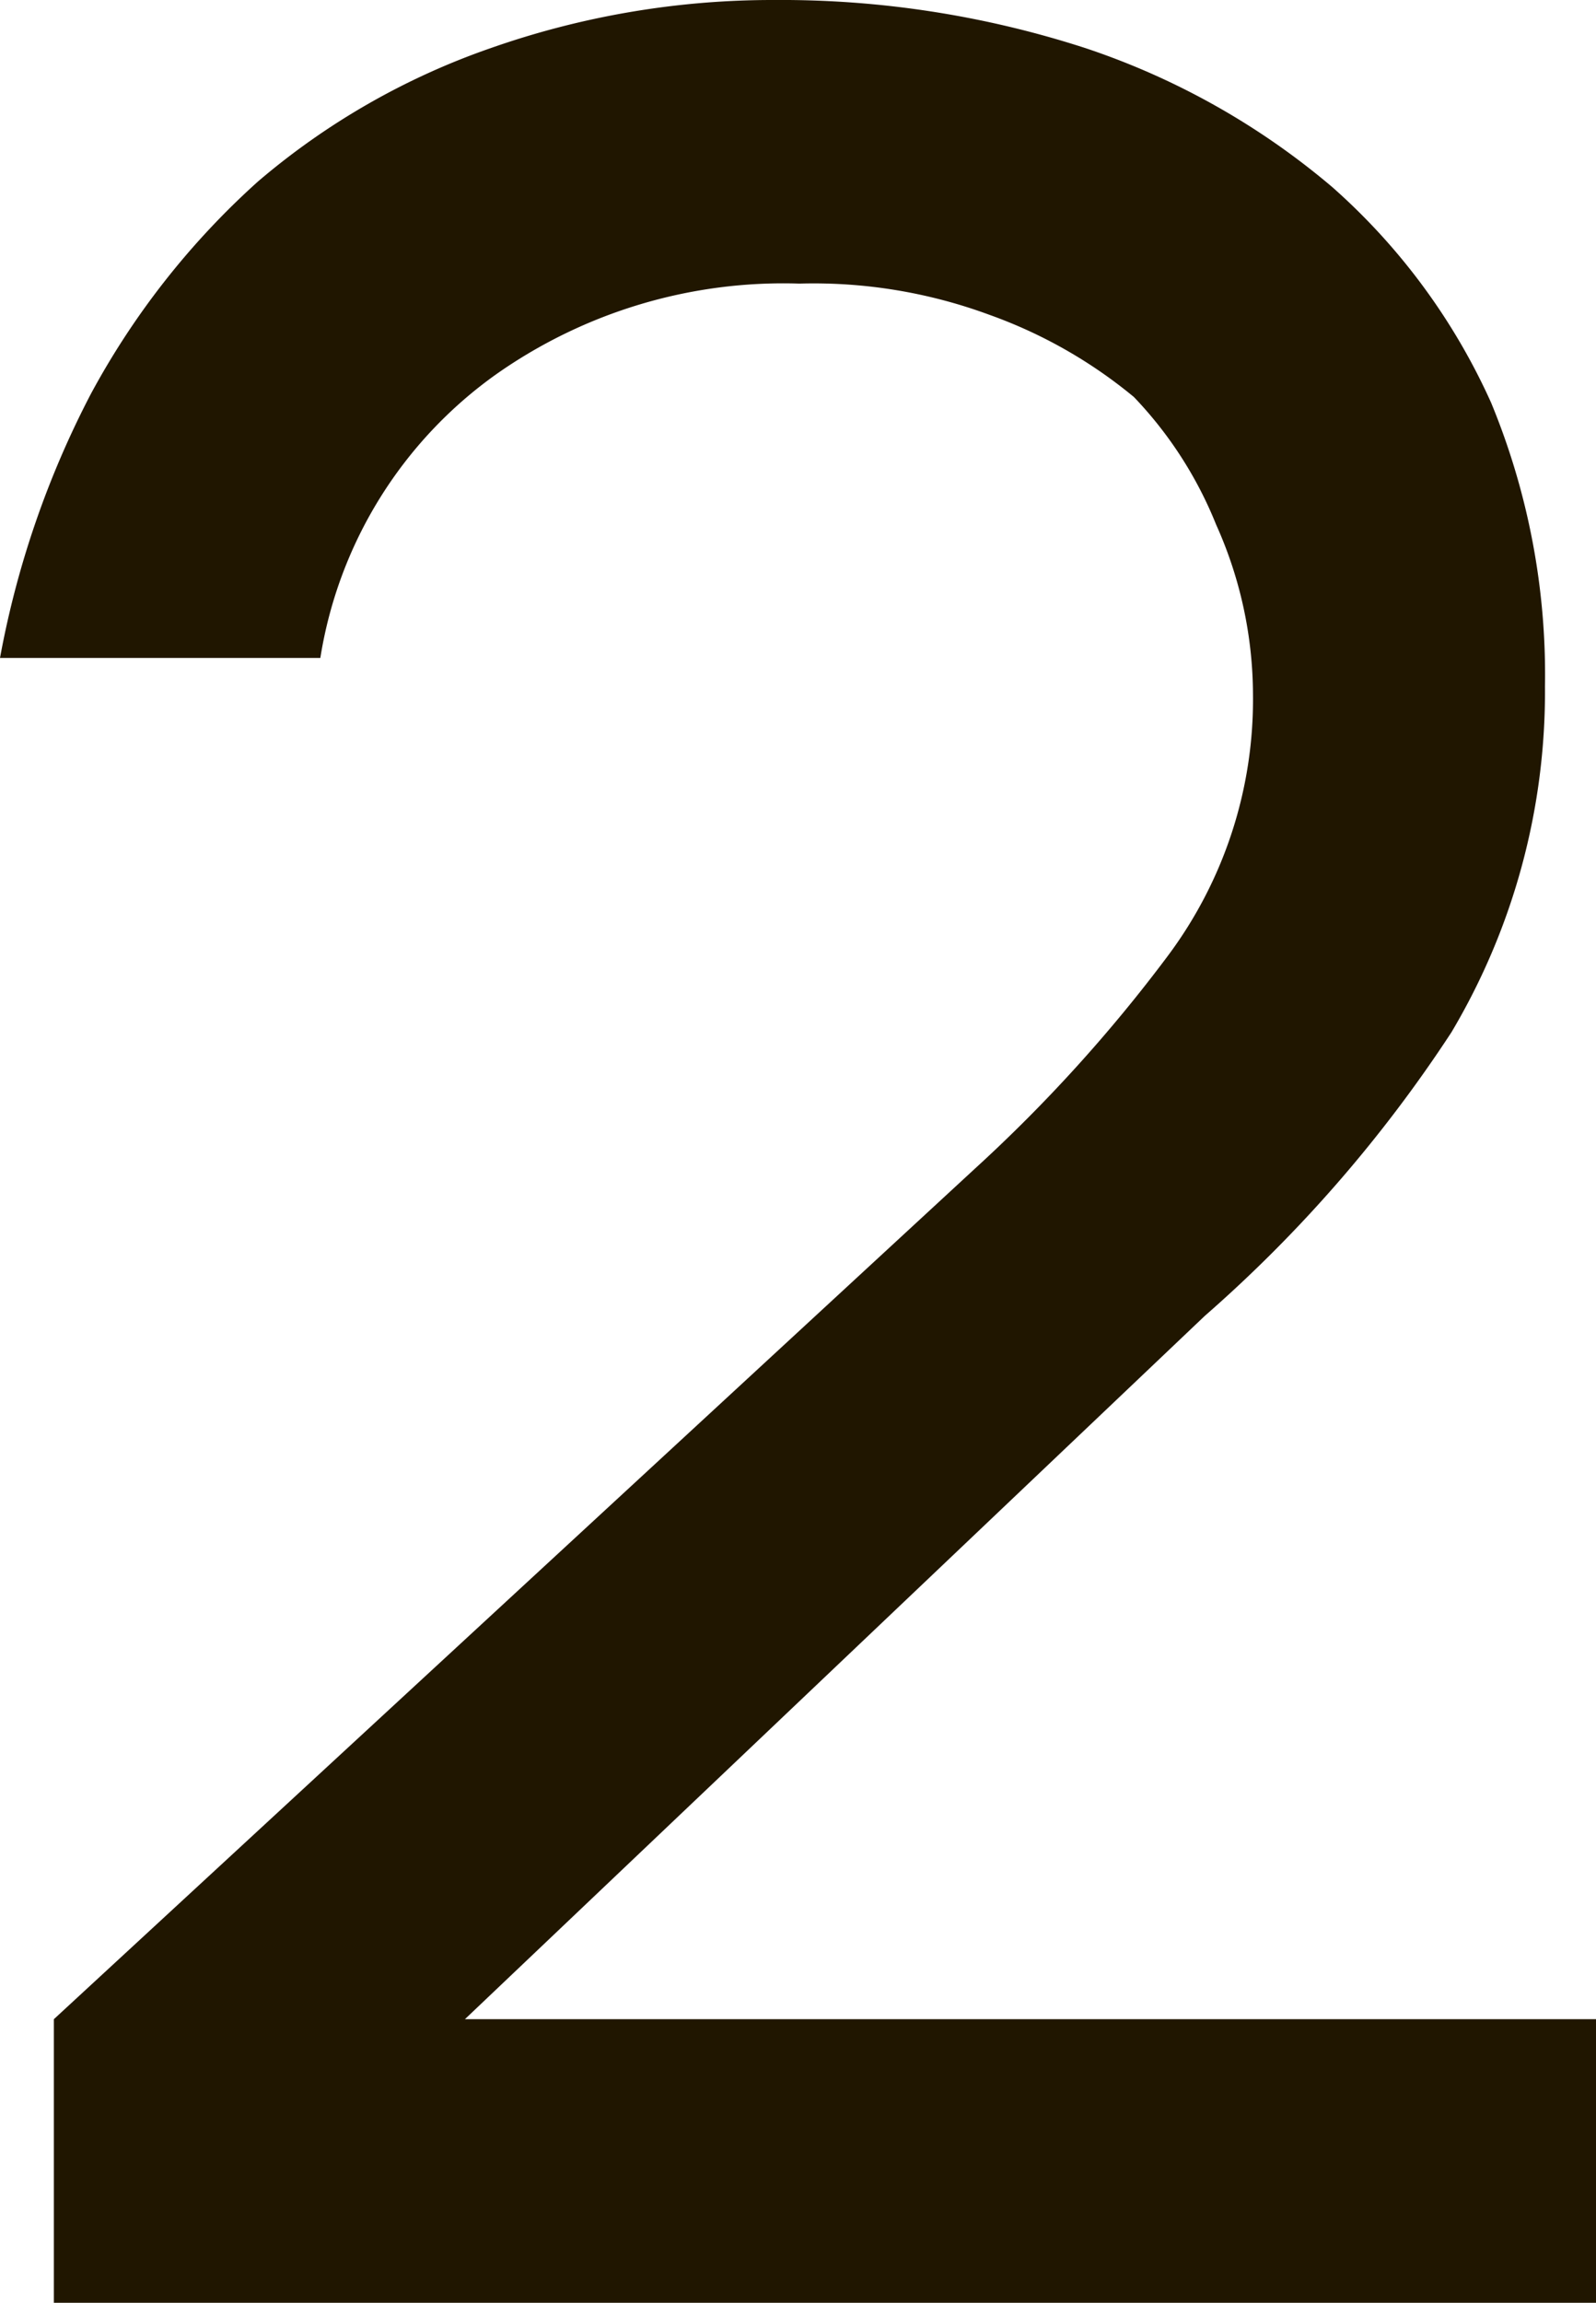
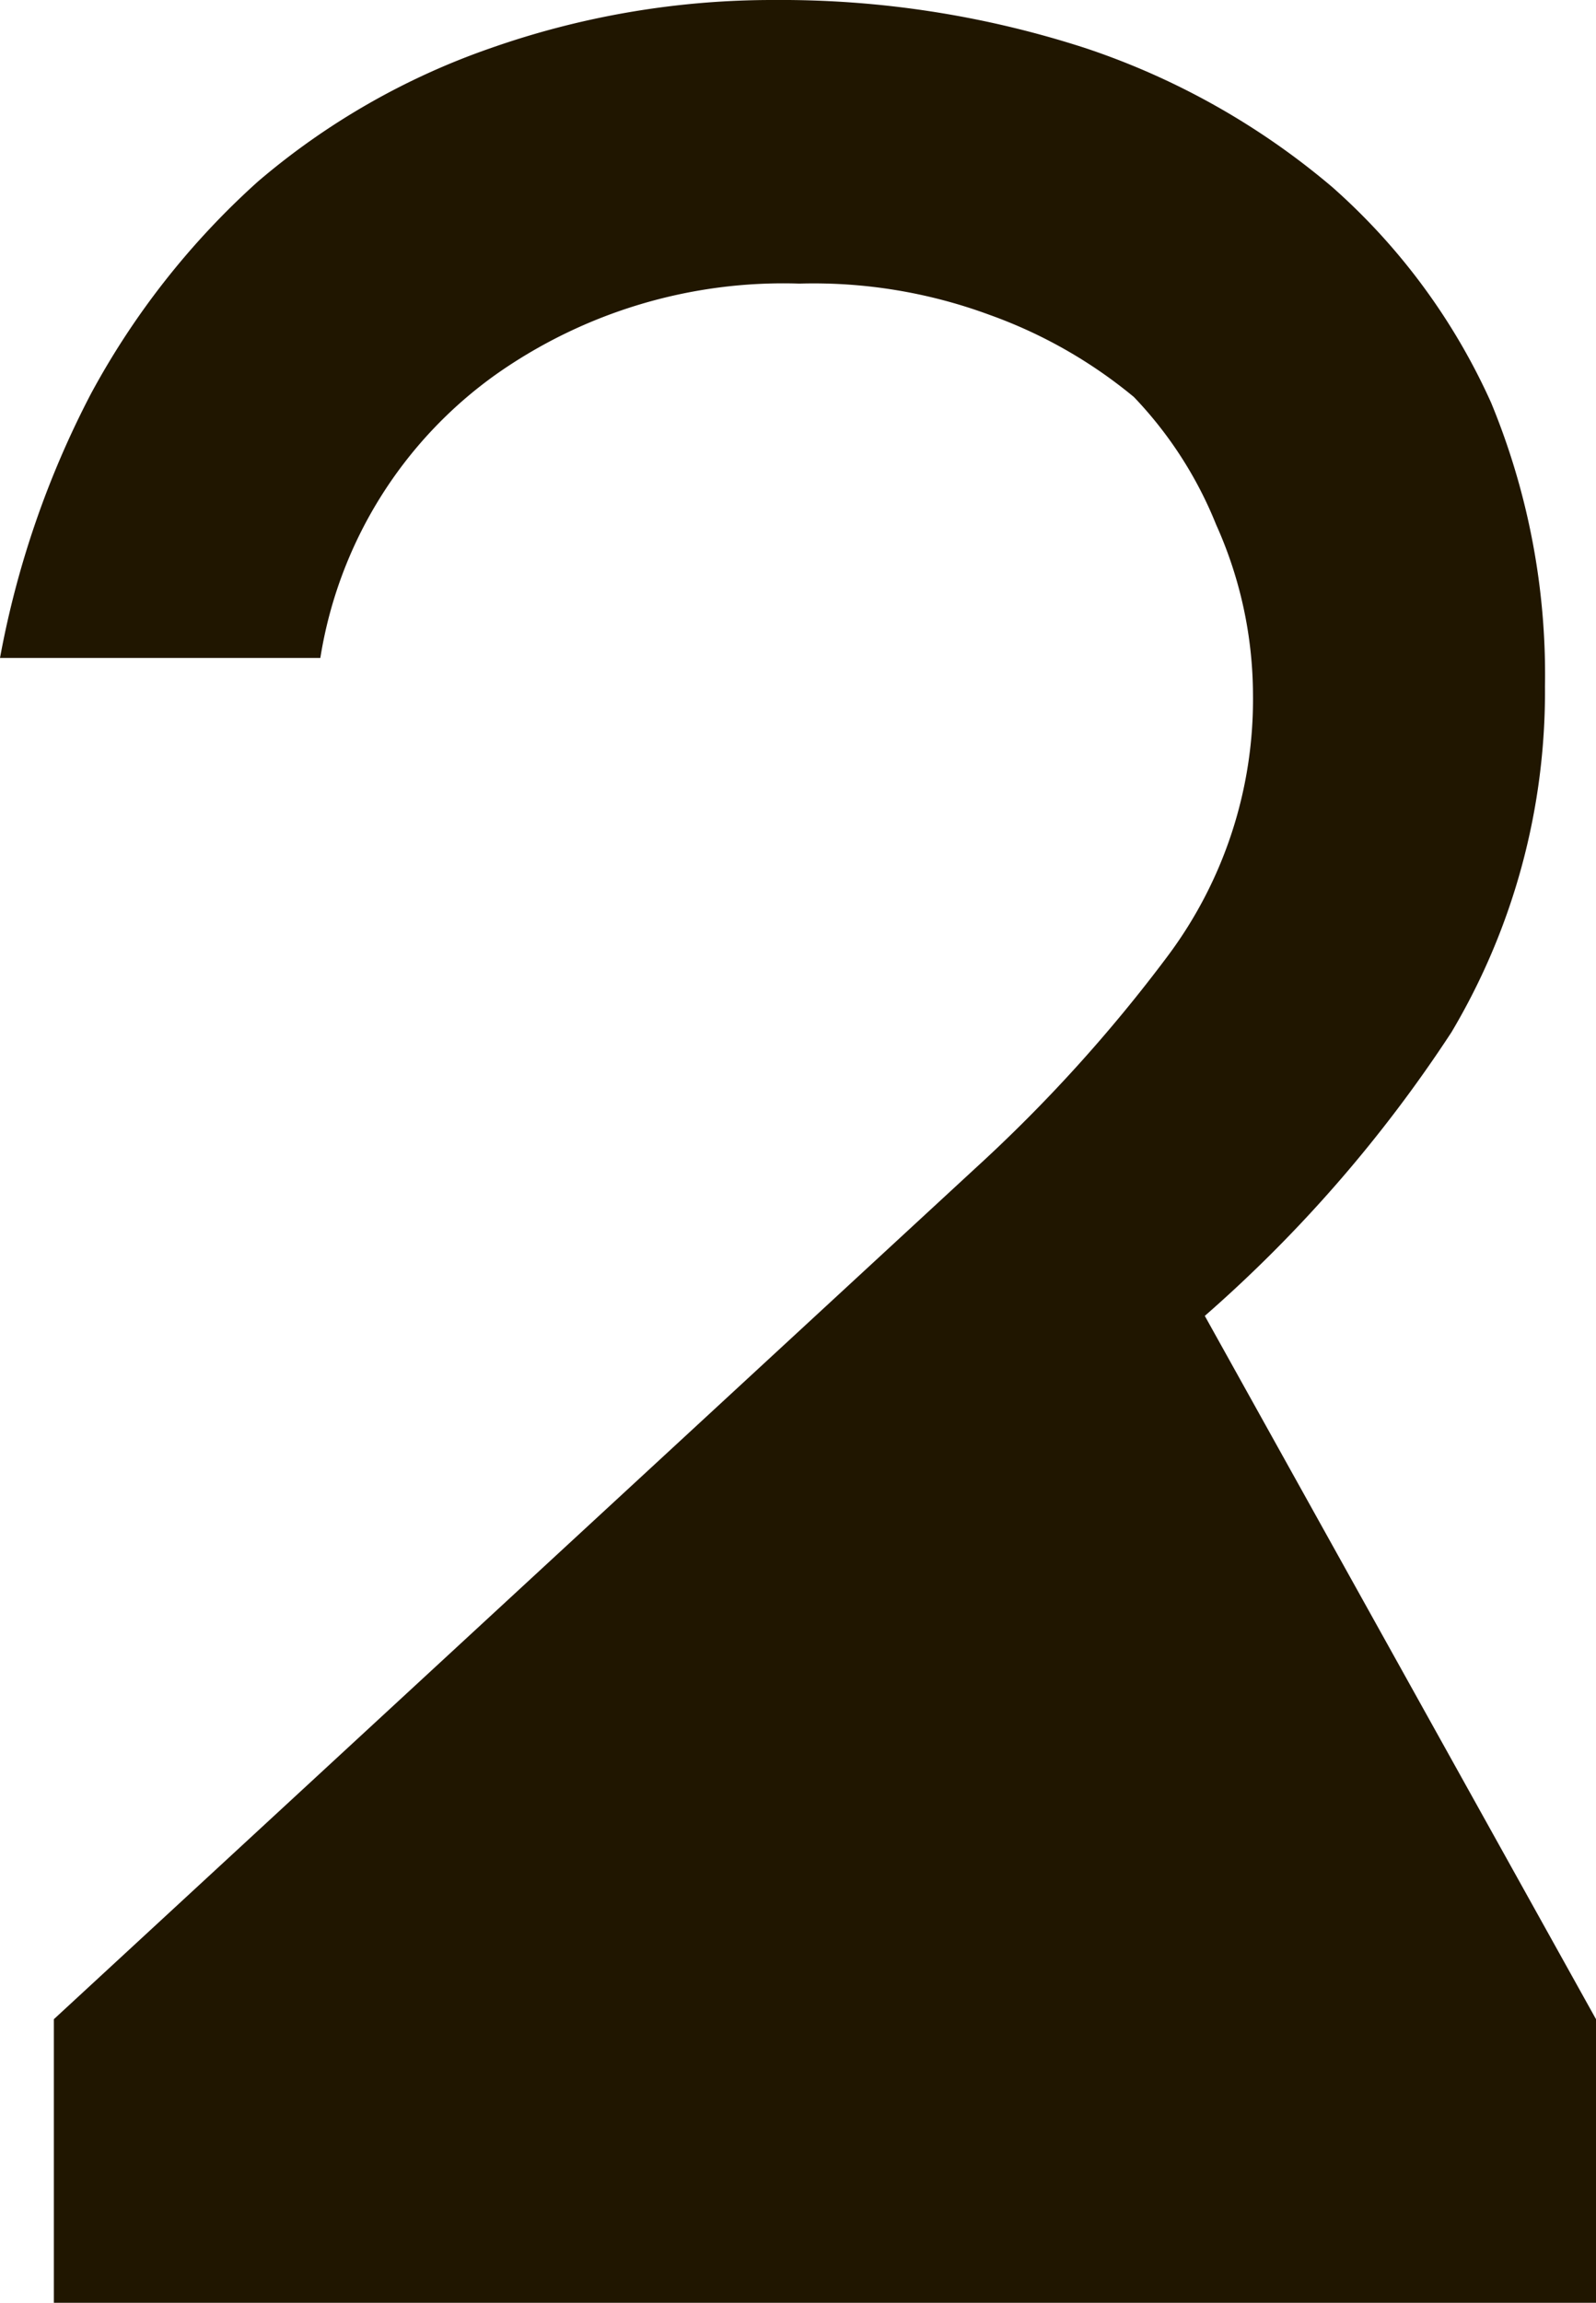
<svg xmlns="http://www.w3.org/2000/svg" viewBox="0 0 5.63 8.12">
  <defs>
    <style>.cls-1{fill:#201600;}</style>
  </defs>
  <title>Ресурс 5</title>
  <g id="Слой_2" data-name="Слой 2">
    <g id="Слой_1-2" data-name="Слой 1">
-       <path class="cls-1" d="M5.63,7.12v1H.19v-1l3.25-3a5.36,5.36,0,0,0,.68-.75,1.51,1.51,0,0,0,.3-.92,1.47,1.47,0,0,0-.13-.6A1.41,1.41,0,0,0,4,1.4a1.69,1.69,0,0,0-.51-.29A1.79,1.79,0,0,0,2.82,1a1.76,1.76,0,0,0-1.07.32,1.52,1.52,0,0,0-.62,1H0a3.3,3.3,0,0,1,.32-.93A2.78,2.78,0,0,1,.91.64,2.55,2.55,0,0,1,1.73.17a3,3,0,0,1,1-.17,3.48,3.48,0,0,1,1.1.17,2.63,2.63,0,0,1,.87.49,2.24,2.24,0,0,1,.56.76,2.51,2.51,0,0,1,.19,1,2.35,2.35,0,0,1-.33,1.22,4.86,4.86,0,0,1-.87,1L1.64,7.12Z" />
+       <path class="cls-1" d="M5.63,7.12v1H.19v-1l3.25-3a5.36,5.36,0,0,0,.68-.75,1.51,1.51,0,0,0,.3-.92,1.47,1.47,0,0,0-.13-.6A1.41,1.41,0,0,0,4,1.4a1.69,1.69,0,0,0-.51-.29A1.79,1.79,0,0,0,2.82,1a1.76,1.76,0,0,0-1.07.32,1.52,1.52,0,0,0-.62,1H0a3.3,3.3,0,0,1,.32-.93A2.78,2.78,0,0,1,.91.64,2.55,2.55,0,0,1,1.73.17a3,3,0,0,1,1-.17,3.48,3.48,0,0,1,1.1.17,2.63,2.63,0,0,1,.87.49,2.24,2.24,0,0,1,.56.76,2.51,2.51,0,0,1,.19,1,2.35,2.35,0,0,1-.33,1.22,4.86,4.86,0,0,1-.87,1Z" />
    </g>
  </g>
</svg>